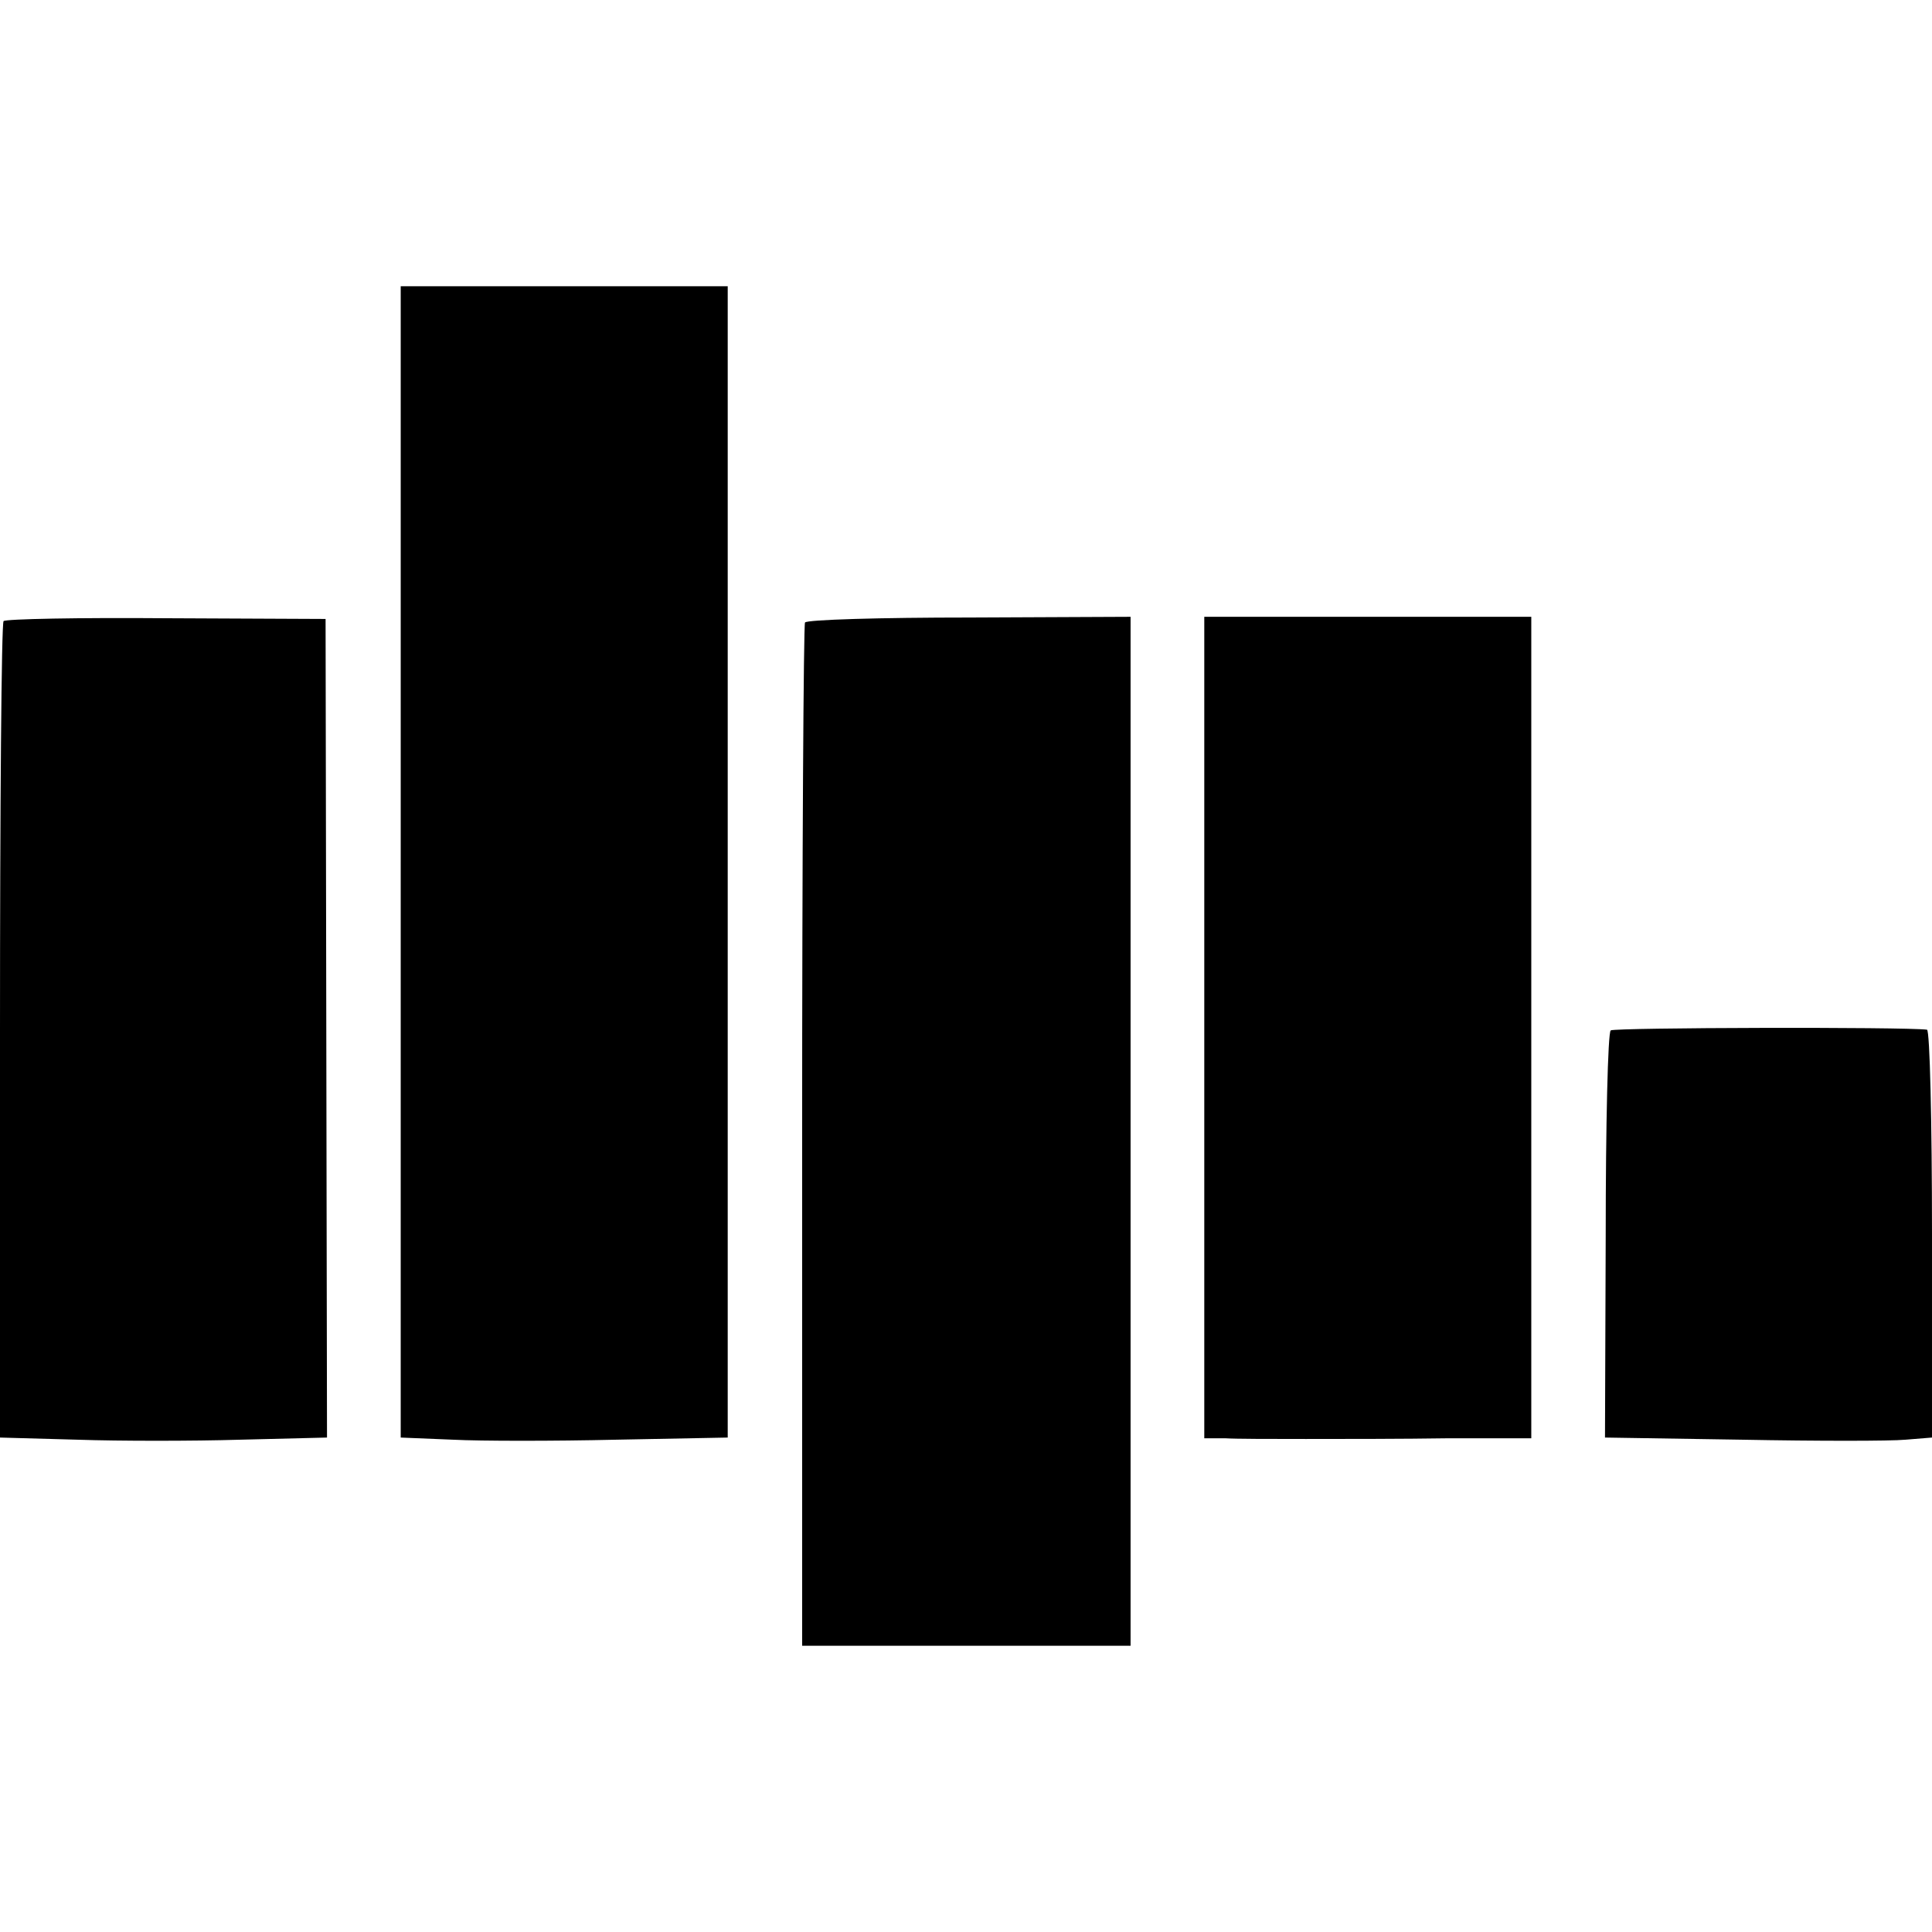
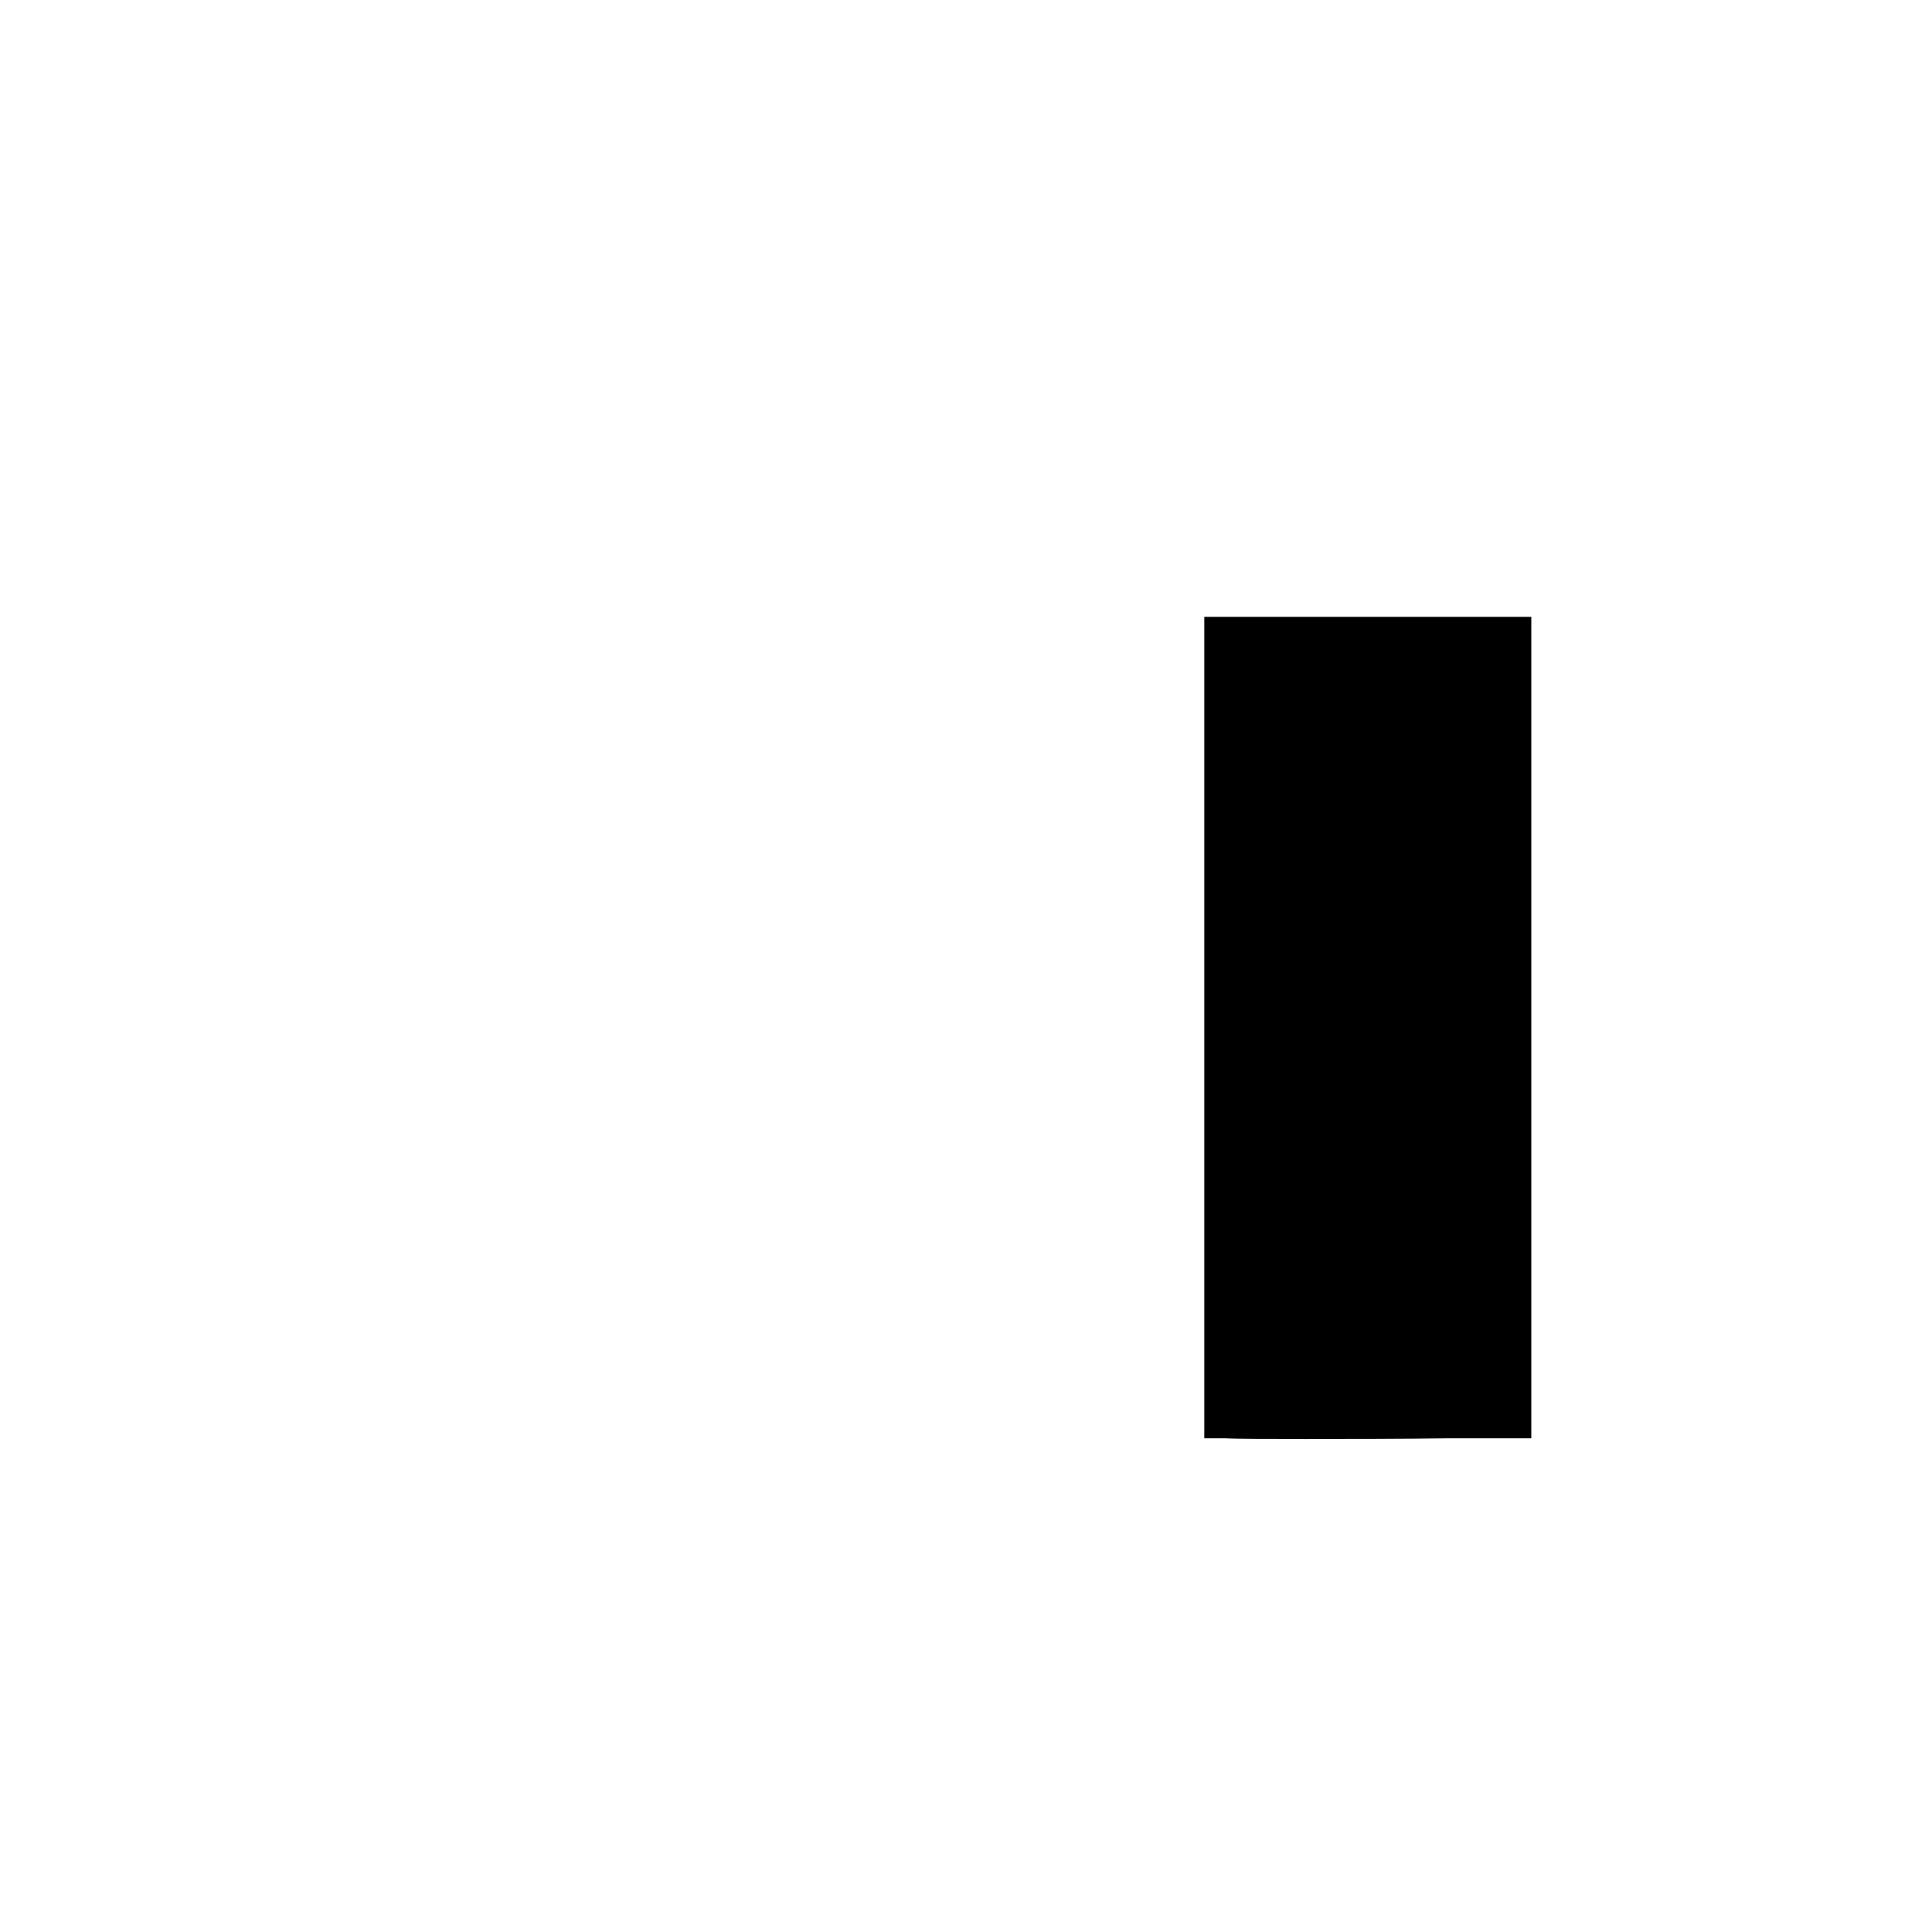
<svg xmlns="http://www.w3.org/2000/svg" version="1.0" width="270pt" height="270pt" viewBox="0 0 270 270" preserveAspectRatio="xMidYMid meet">
  <g transform="translate(0,270) scale(0.1,-0.1)" fill="#000000" stroke="none">
-     <path d="M560 1495 l0 -804 73 -3 c39 -2 142 -2 228 0 l156 3 0 804 0 805 -228 0 -229 0 0 -805z" />
-     <path d="M5 1832 c-3 -3 -5 -261 -5 -573 l0 -568 108 -3 c59 -2 161 -2 228 0 l121 3 -1 572 -1 572 -222 1 c-122 1 -225 -1 -228 -4z" />
-     <path d="M1125 1830 c-2 -3 -4 -327 -4 -718 l0 -712 230 0 229 0 0 719 0 719 -225 -1 c-124 0 -228 -3 -230 -7z" />
    <path d="M1683 1264 l0 -574 29 0 c15 -1 66 -1 113 -1 47 0 137 0 200 1 l115 0 0 574 0 574 -228 0 -229 0 0 -574z" />
-     <path d="M2251 1260 c-4 -3 -7 -132 -7 -287 l-1 -282 191 -3 c105 -2 208 -2 229 0 l37 3 0 285 c0 156 -3 284 -7 285 -32 4 -436 3 -442 -1z" />
  </g>
</svg>